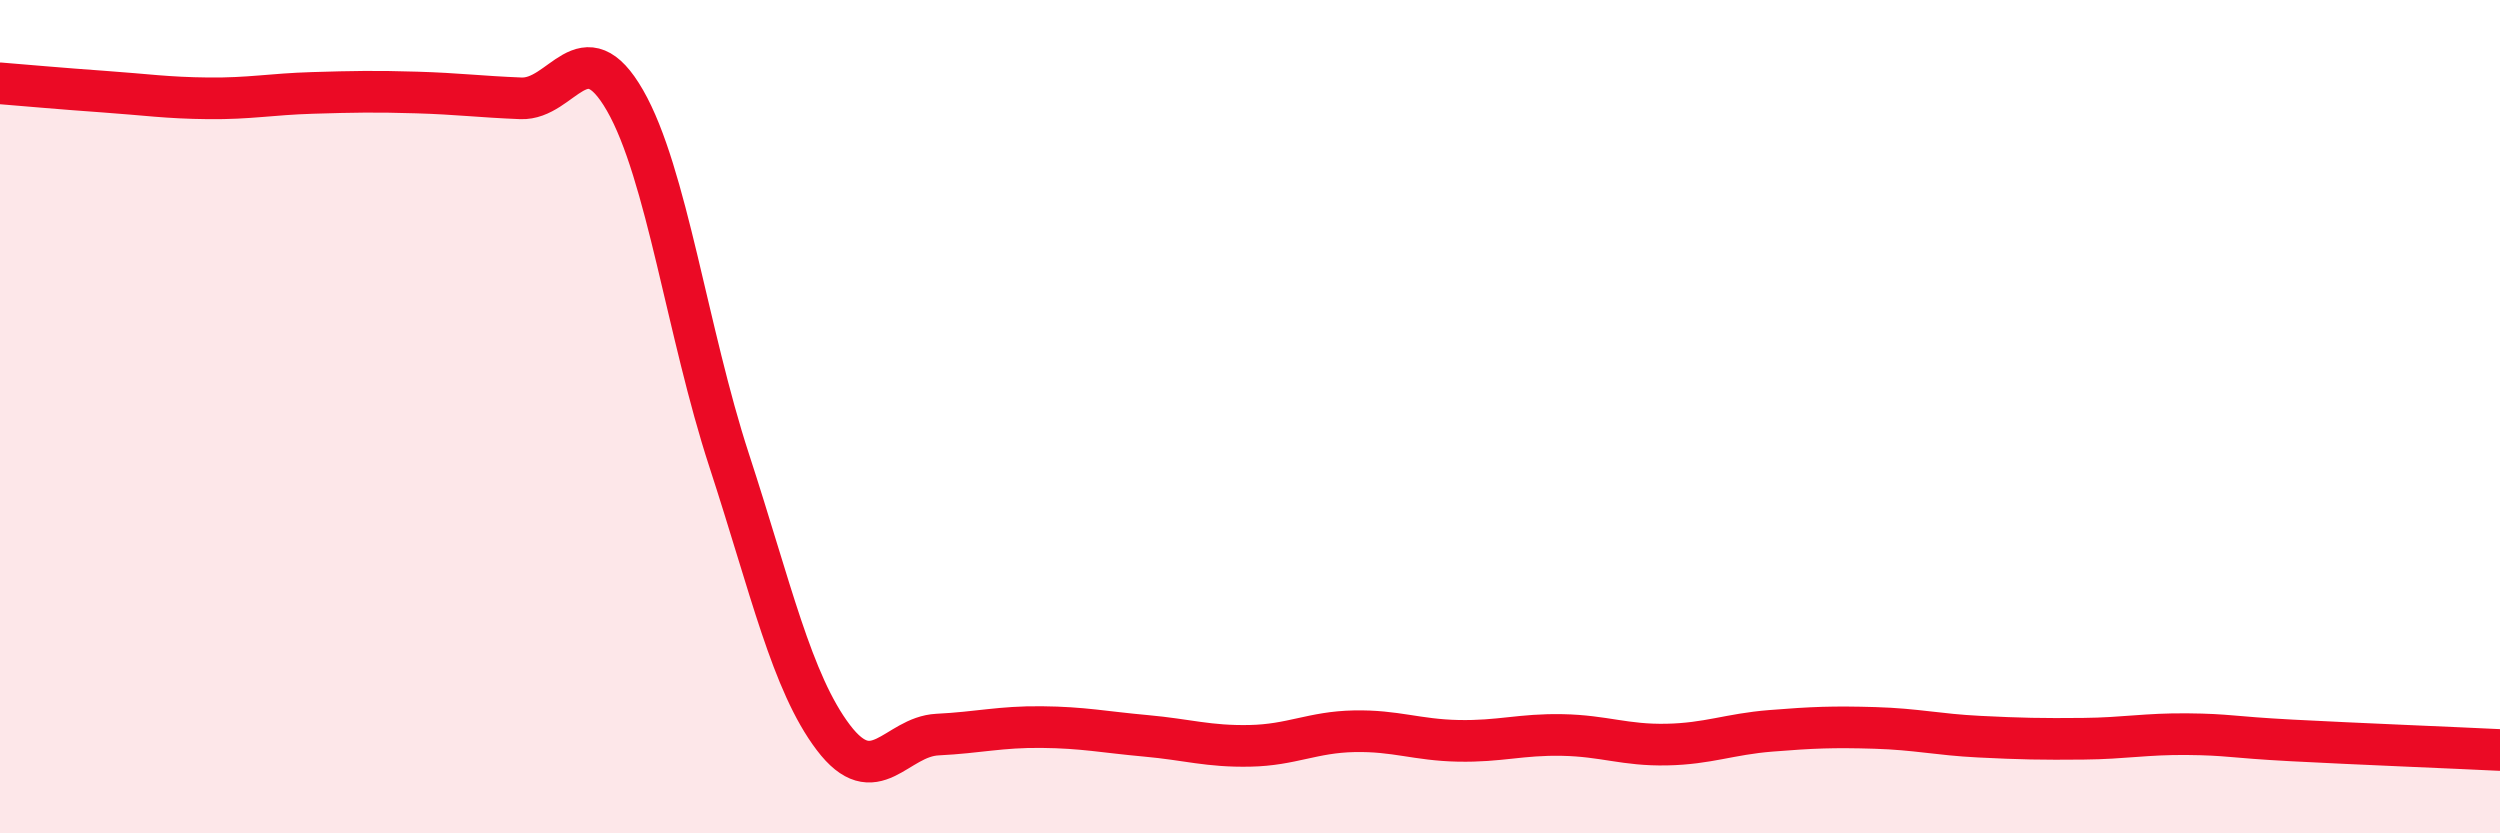
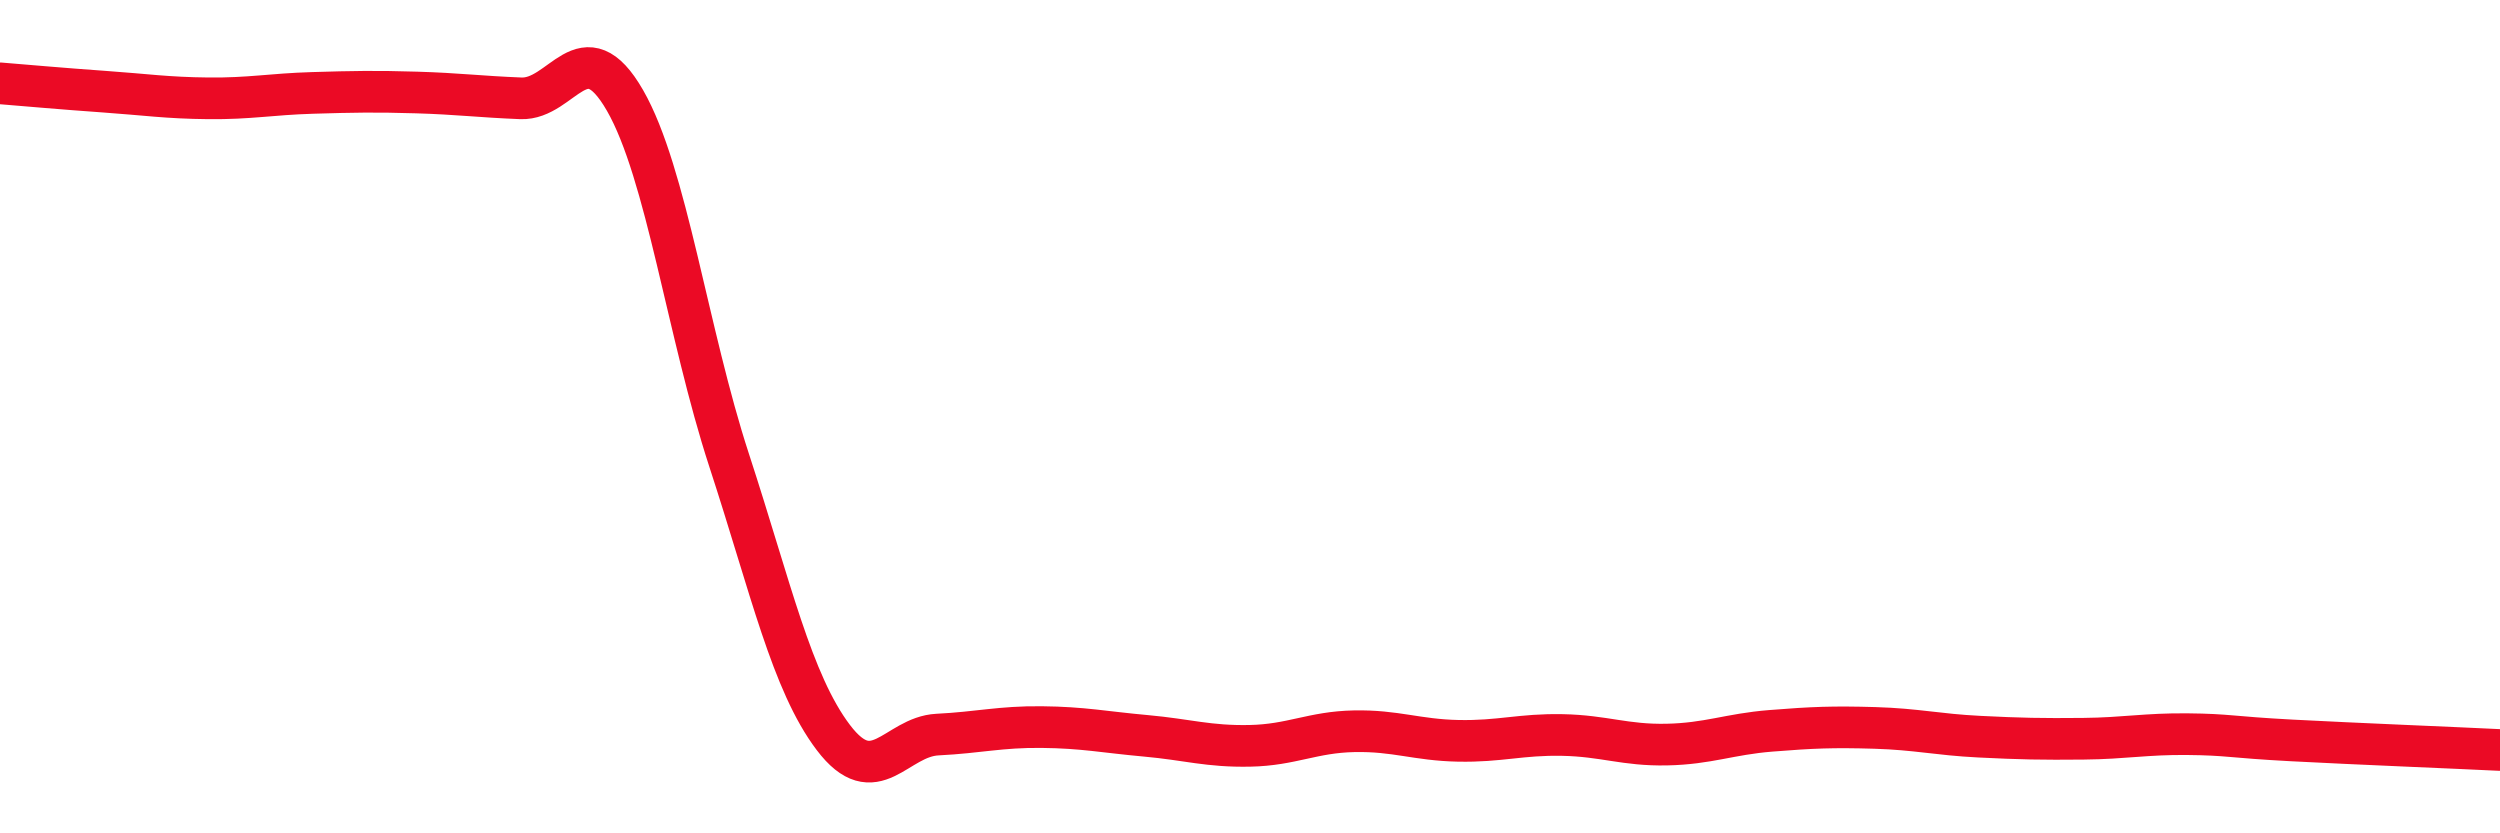
<svg xmlns="http://www.w3.org/2000/svg" width="60" height="20" viewBox="0 0 60 20">
-   <path d="M 0,2 C 0.5,2.04 1.5,2.13 2.5,2.2 C 3.5,2.27 4,2.35 5,2.36 C 6,2.37 6.5,2.26 7.5,2.23 C 8.5,2.2 9,2.19 10,2.22 C 11,2.25 11.5,2.32 12.5,2.36 C 13.5,2.4 14,0.67 15,2.41 C 16,4.15 16.5,7.99 17.5,11.05 C 18.5,14.11 19,16.38 20,17.7 C 21,19.02 21.5,17.68 22.5,17.63 C 23.5,17.58 24,17.44 25,17.45 C 26,17.46 26.5,17.57 27.5,17.66 C 28.5,17.75 29,17.92 30,17.9 C 31,17.88 31.5,17.57 32.5,17.55 C 33.5,17.53 34,17.76 35,17.78 C 36,17.8 36.5,17.62 37.5,17.64 C 38.5,17.66 39,17.89 40,17.87 C 41,17.85 41.5,17.62 42.5,17.54 C 43.5,17.46 44,17.44 45,17.47 C 46,17.5 46.5,17.63 47.5,17.68 C 48.5,17.73 49,17.74 50,17.73 C 51,17.72 51.5,17.61 52.5,17.62 C 53.5,17.63 53.5,17.69 55,17.77 C 56.5,17.85 59,17.95 60,18L60 20L0 20Z" fill="#EB0A25" opacity="0.1" stroke-linecap="round" stroke-linejoin="round" />
  <path d="M 0,2 C 0.5,2.04 1.5,2.13 2.5,2.2 C 3.5,2.27 4,2.35 5,2.36 C 6,2.37 6.5,2.26 7.5,2.23 C 8.5,2.2 9,2.19 10,2.22 C 11,2.25 11.5,2.32 12.5,2.36 C 13.5,2.4 14,0.67 15,2.41 C 16,4.15 16.5,7.99 17.5,11.05 C 18.5,14.11 19,16.38 20,17.7 C 21,19.02 21.5,17.68 22.5,17.63 C 23.5,17.58 24,17.44 25,17.45 C 26,17.46 26.5,17.57 27.5,17.66 C 28.5,17.75 29,17.92 30,17.9 C 31,17.88 31.5,17.57 32.5,17.55 C 33.5,17.53 34,17.76 35,17.78 C 36,17.8 36.5,17.62 37.5,17.64 C 38.5,17.66 39,17.89 40,17.87 C 41,17.85 41.5,17.62 42.5,17.54 C 43.5,17.46 44,17.44 45,17.47 C 46,17.5 46.5,17.63 47.5,17.68 C 48.5,17.73 49,17.74 50,17.73 C 51,17.72 51.5,17.61 52.5,17.62 C 53.5,17.63 53.5,17.69 55,17.77 C 56.5,17.85 59,17.95 60,18" stroke="#EB0A25" stroke-width="1" fill="none" stroke-linecap="round" stroke-linejoin="round" />
</svg>